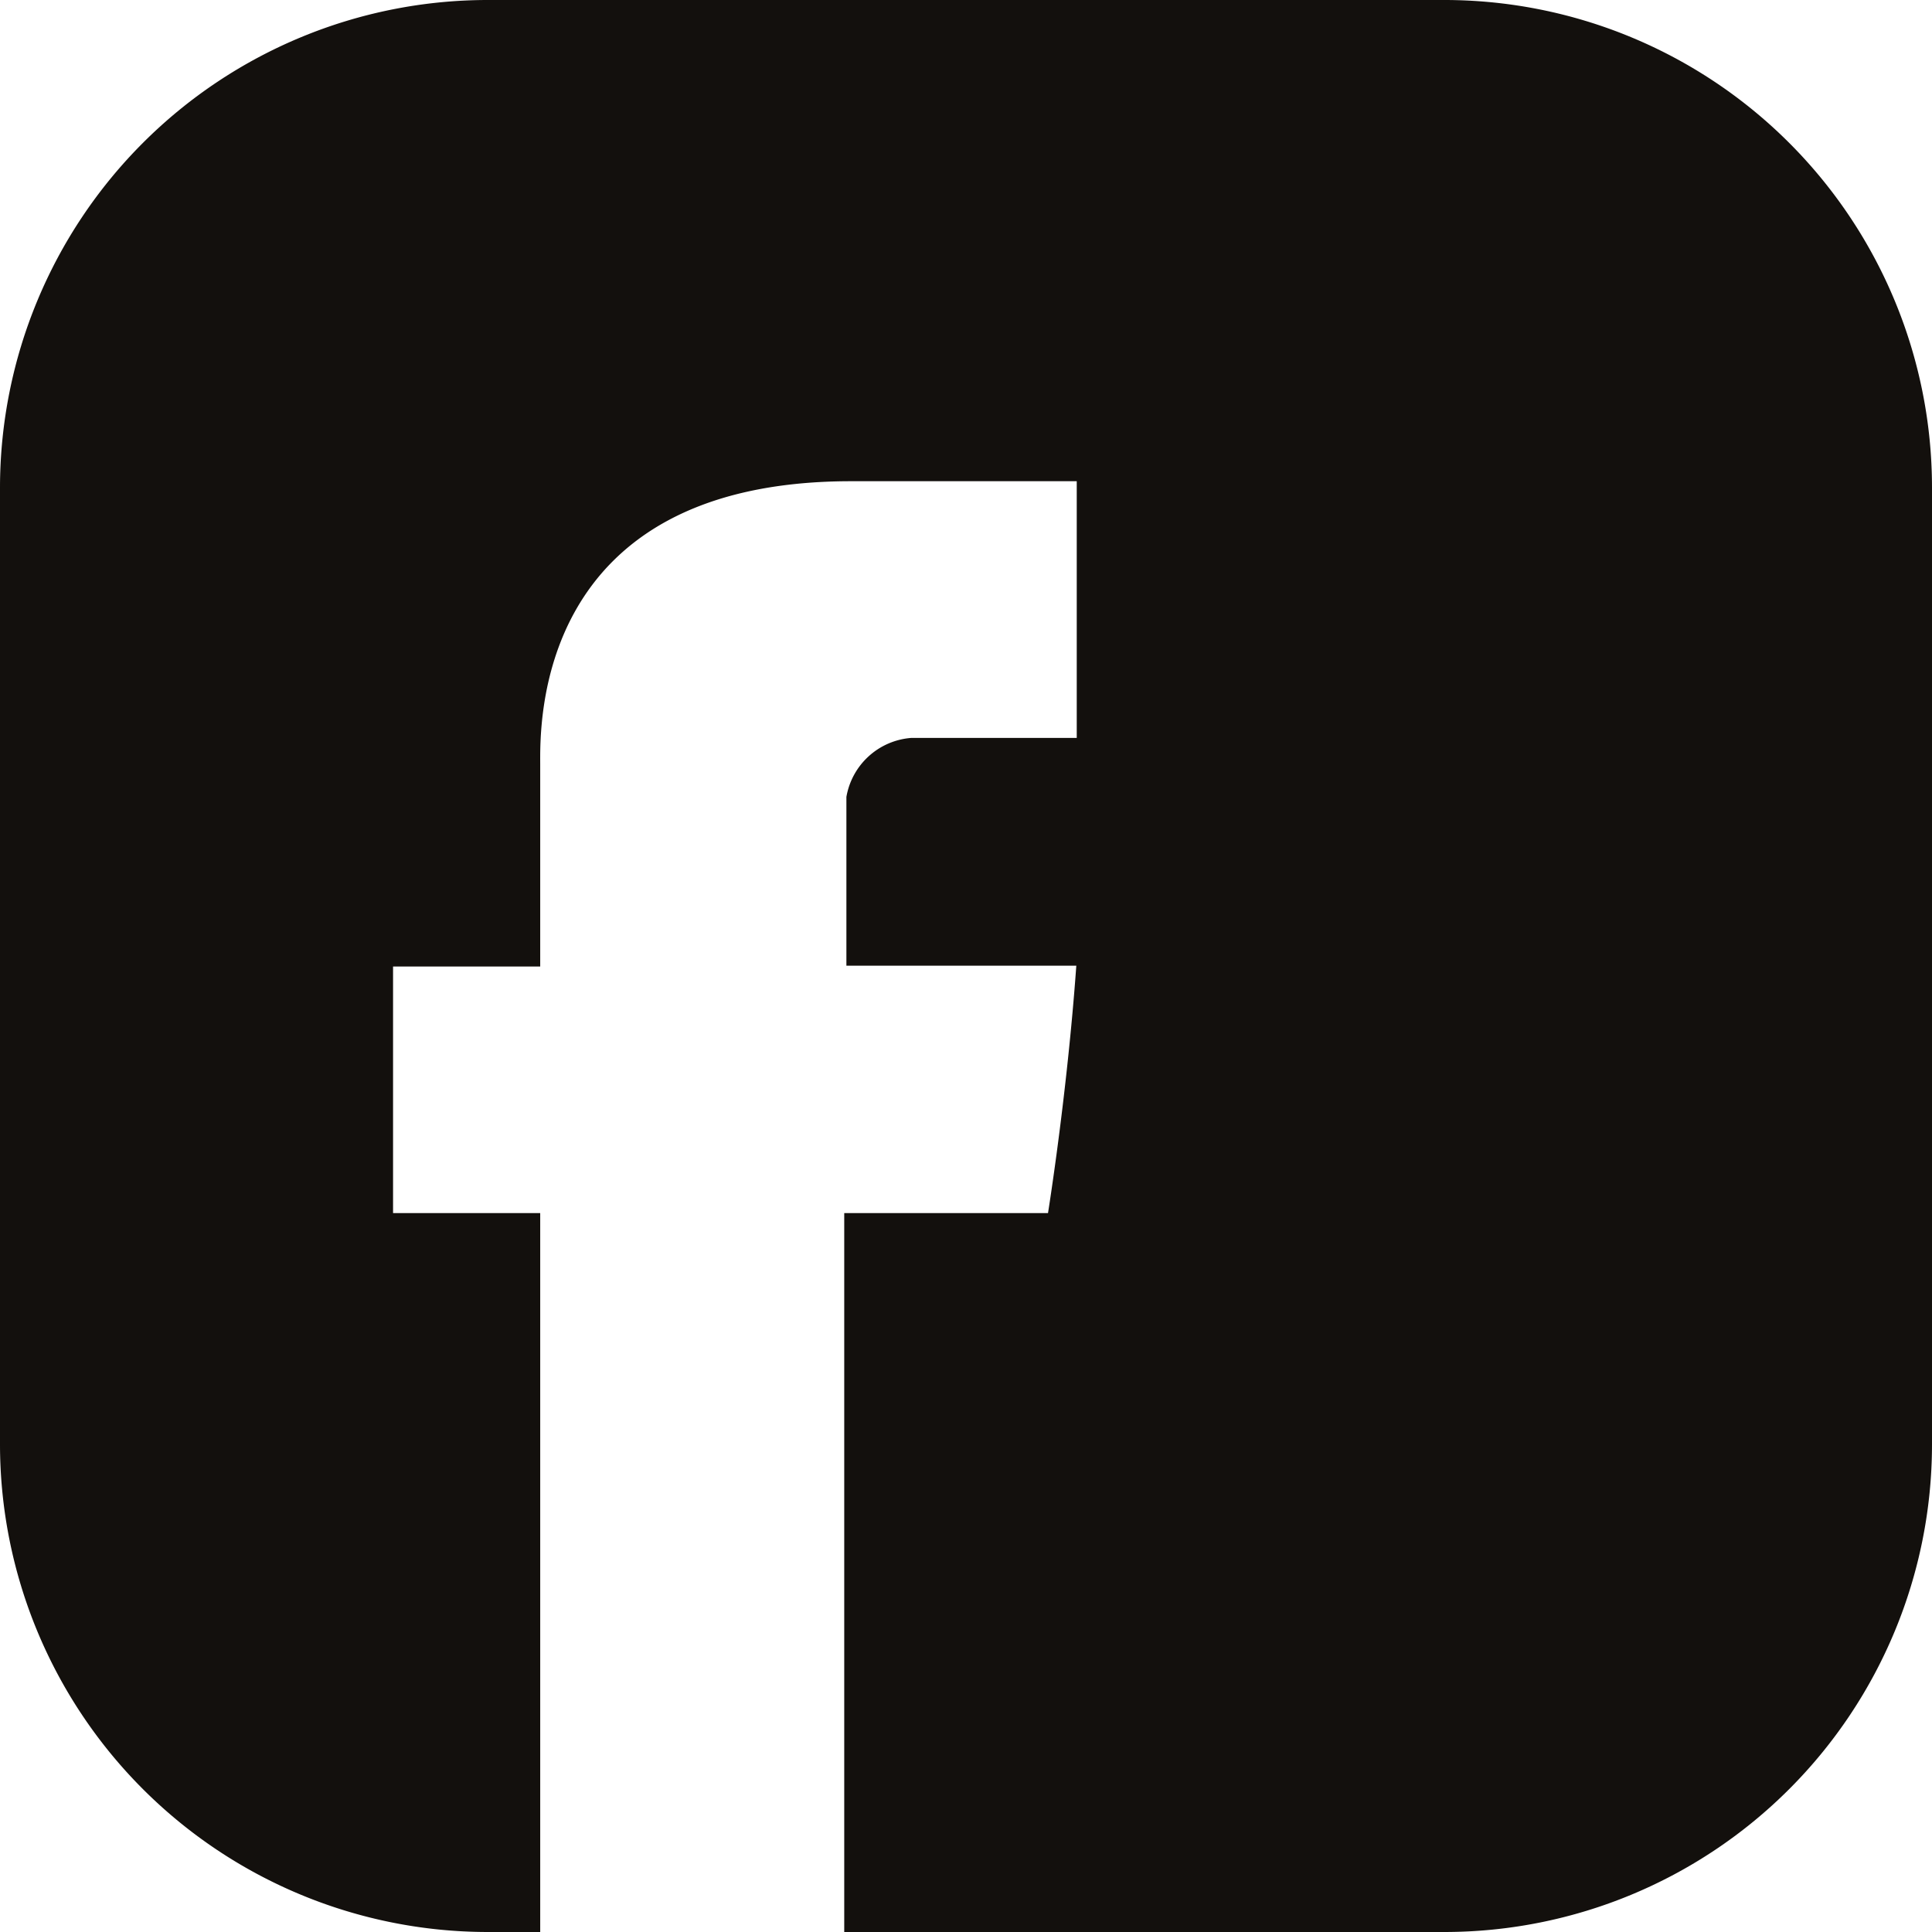
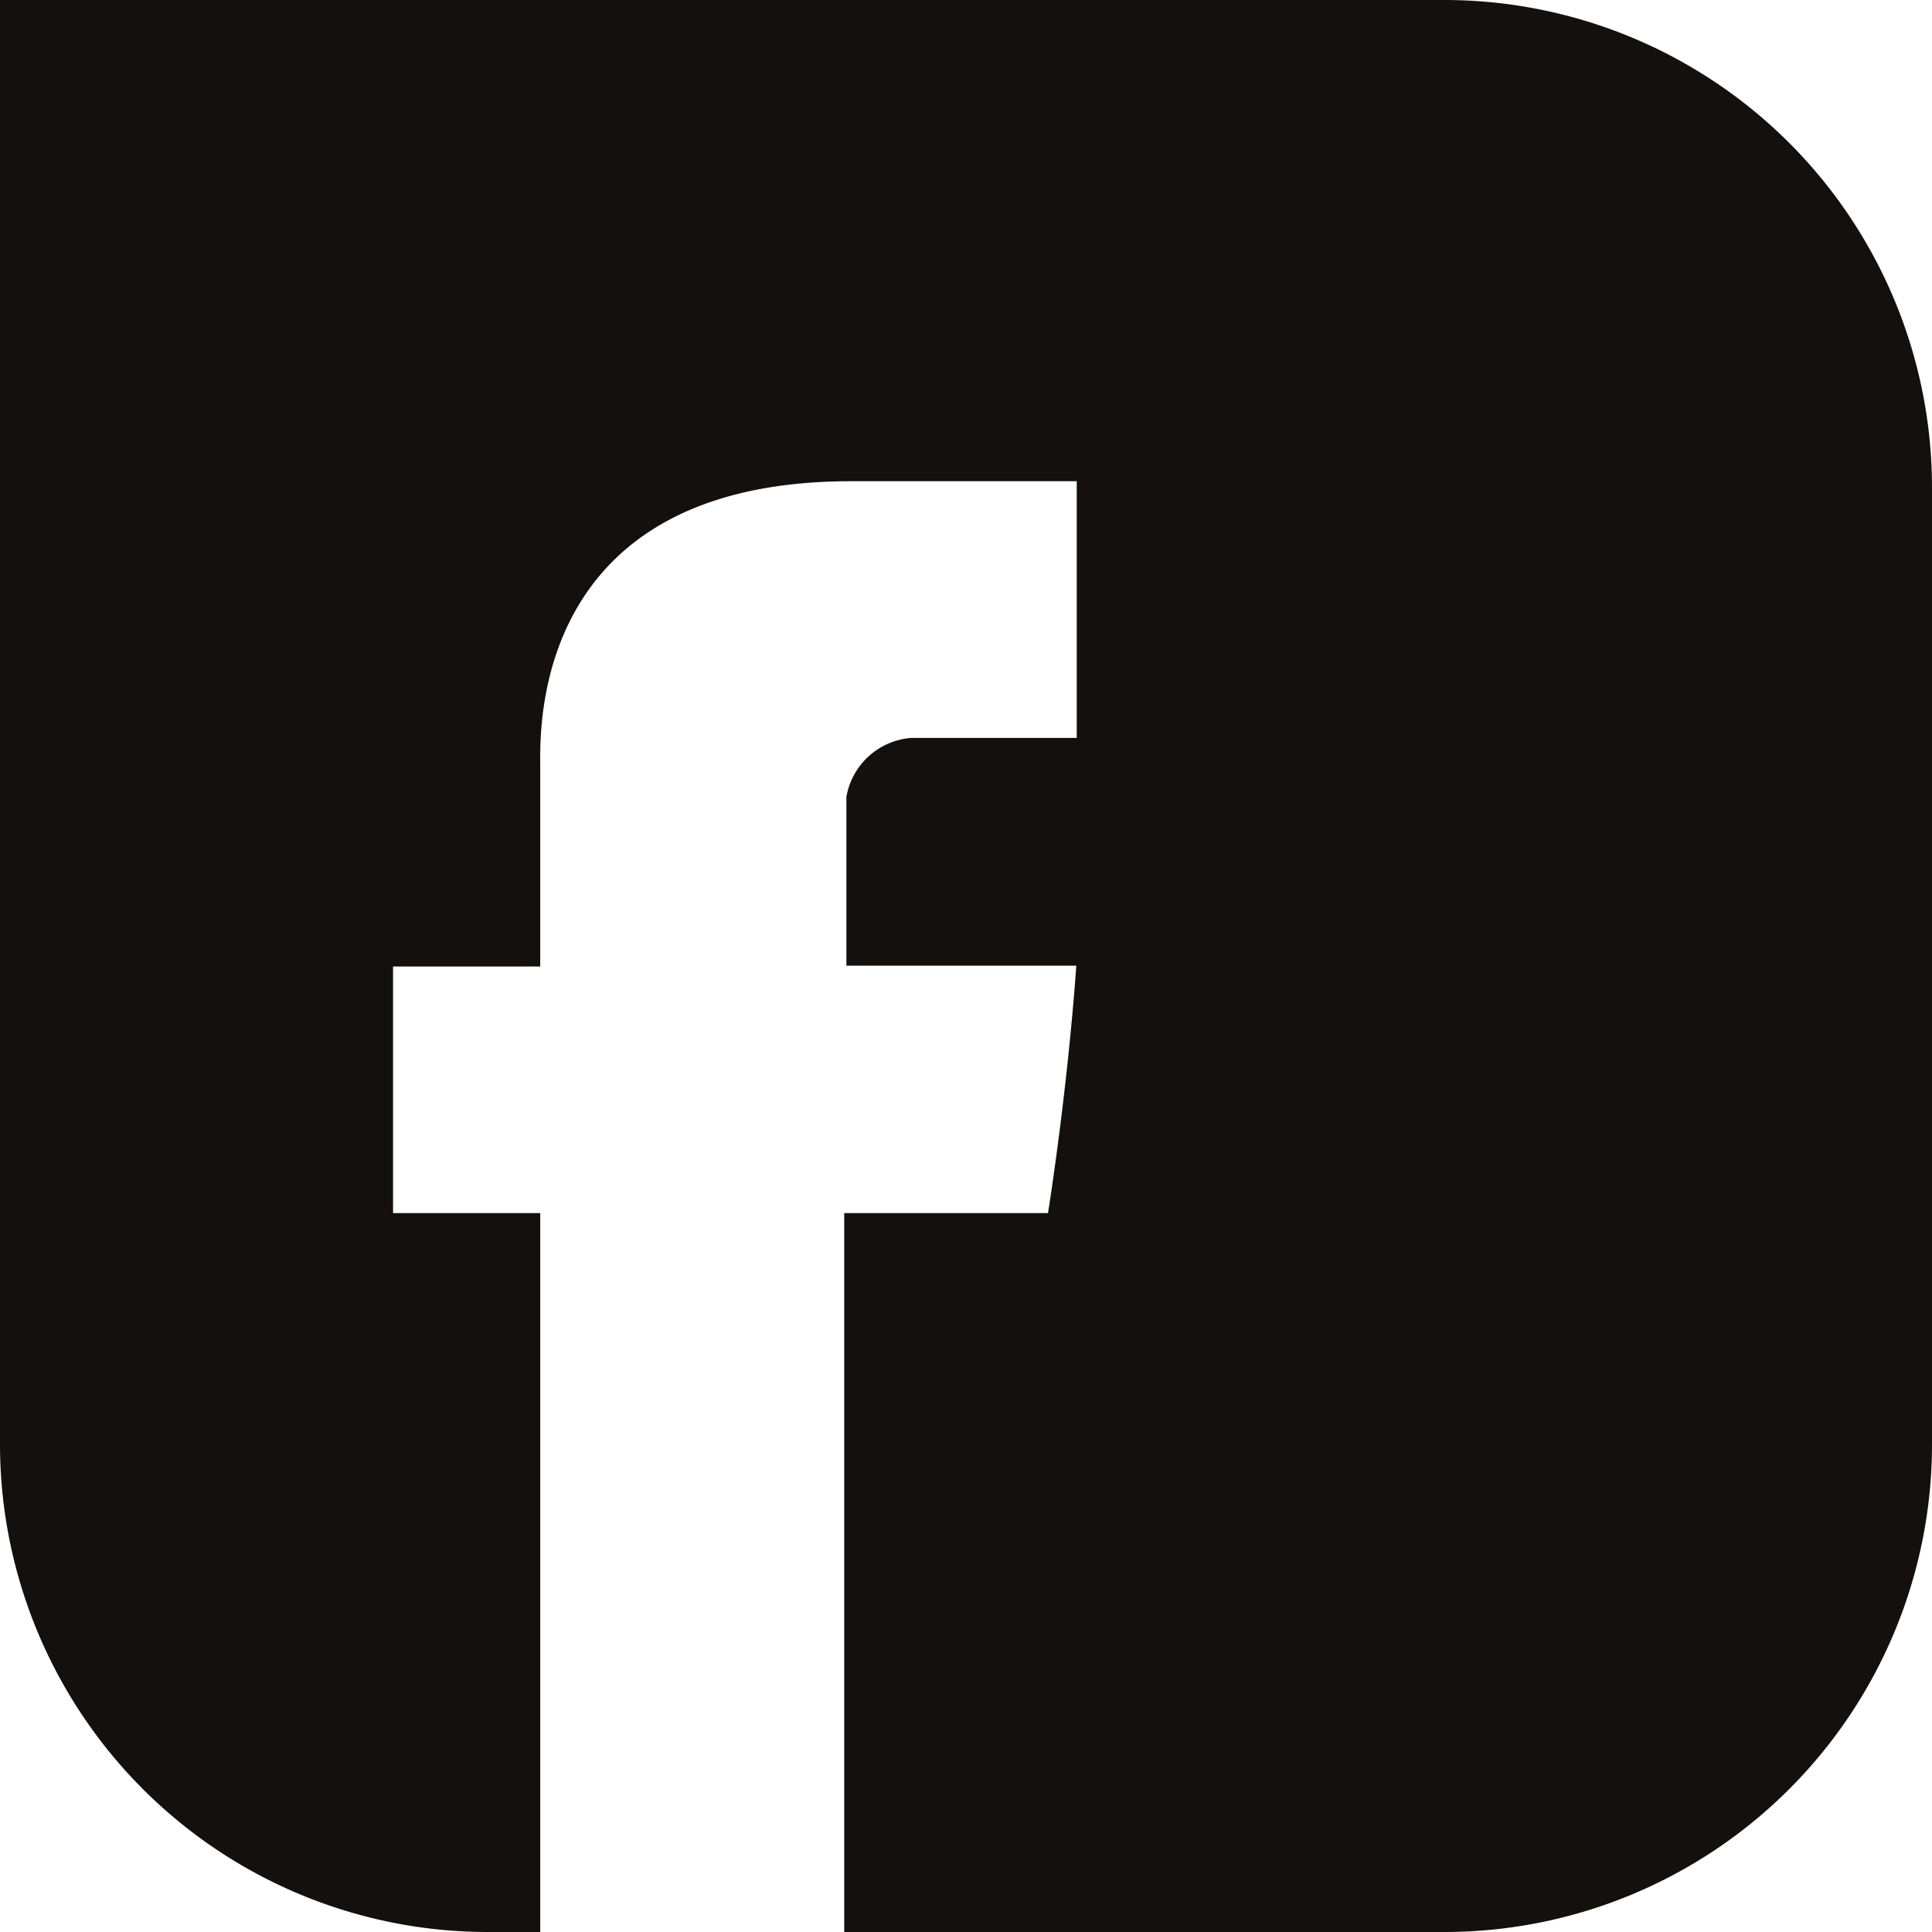
<svg xmlns="http://www.w3.org/2000/svg" id="Calque_1" data-name="Calque 1" viewBox="0 0 89.41 89.41">
  <defs>
    <style>.cls-1{fill:#13100d;}</style>
  </defs>
-   <path class="cls-1" d="M89.41,66.86V22.55A22.57,22.57,0,0,0,66.86,0H22.56A22.58,22.58,0,0,0,0,22.55V66.86A22.58,22.58,0,0,0,22.56,89.41H25V56.14H18.19V44.73H25V35.4c0-1.71-.35-13.13,14.39-13.13H49.83V34.15H42.17a3.3,3.3,0,0,0-3,2.73v7.81H49.81c-.43,6-1.31,11.45-1.31,11.45H39.07V89.41H66.86A22.57,22.57,0,0,0,89.41,66.86" />
+   <path class="cls-1" d="M89.41,66.86V22.55A22.57,22.57,0,0,0,66.86,0A22.58,22.58,0,0,0,0,22.55V66.86A22.58,22.58,0,0,0,22.56,89.41H25V56.14H18.19V44.73H25V35.4c0-1.71-.35-13.13,14.39-13.13H49.83V34.15H42.17a3.3,3.3,0,0,0-3,2.73v7.81H49.81c-.43,6-1.31,11.45-1.31,11.45H39.07V89.41H66.86A22.57,22.57,0,0,0,89.41,66.86" />
</svg>